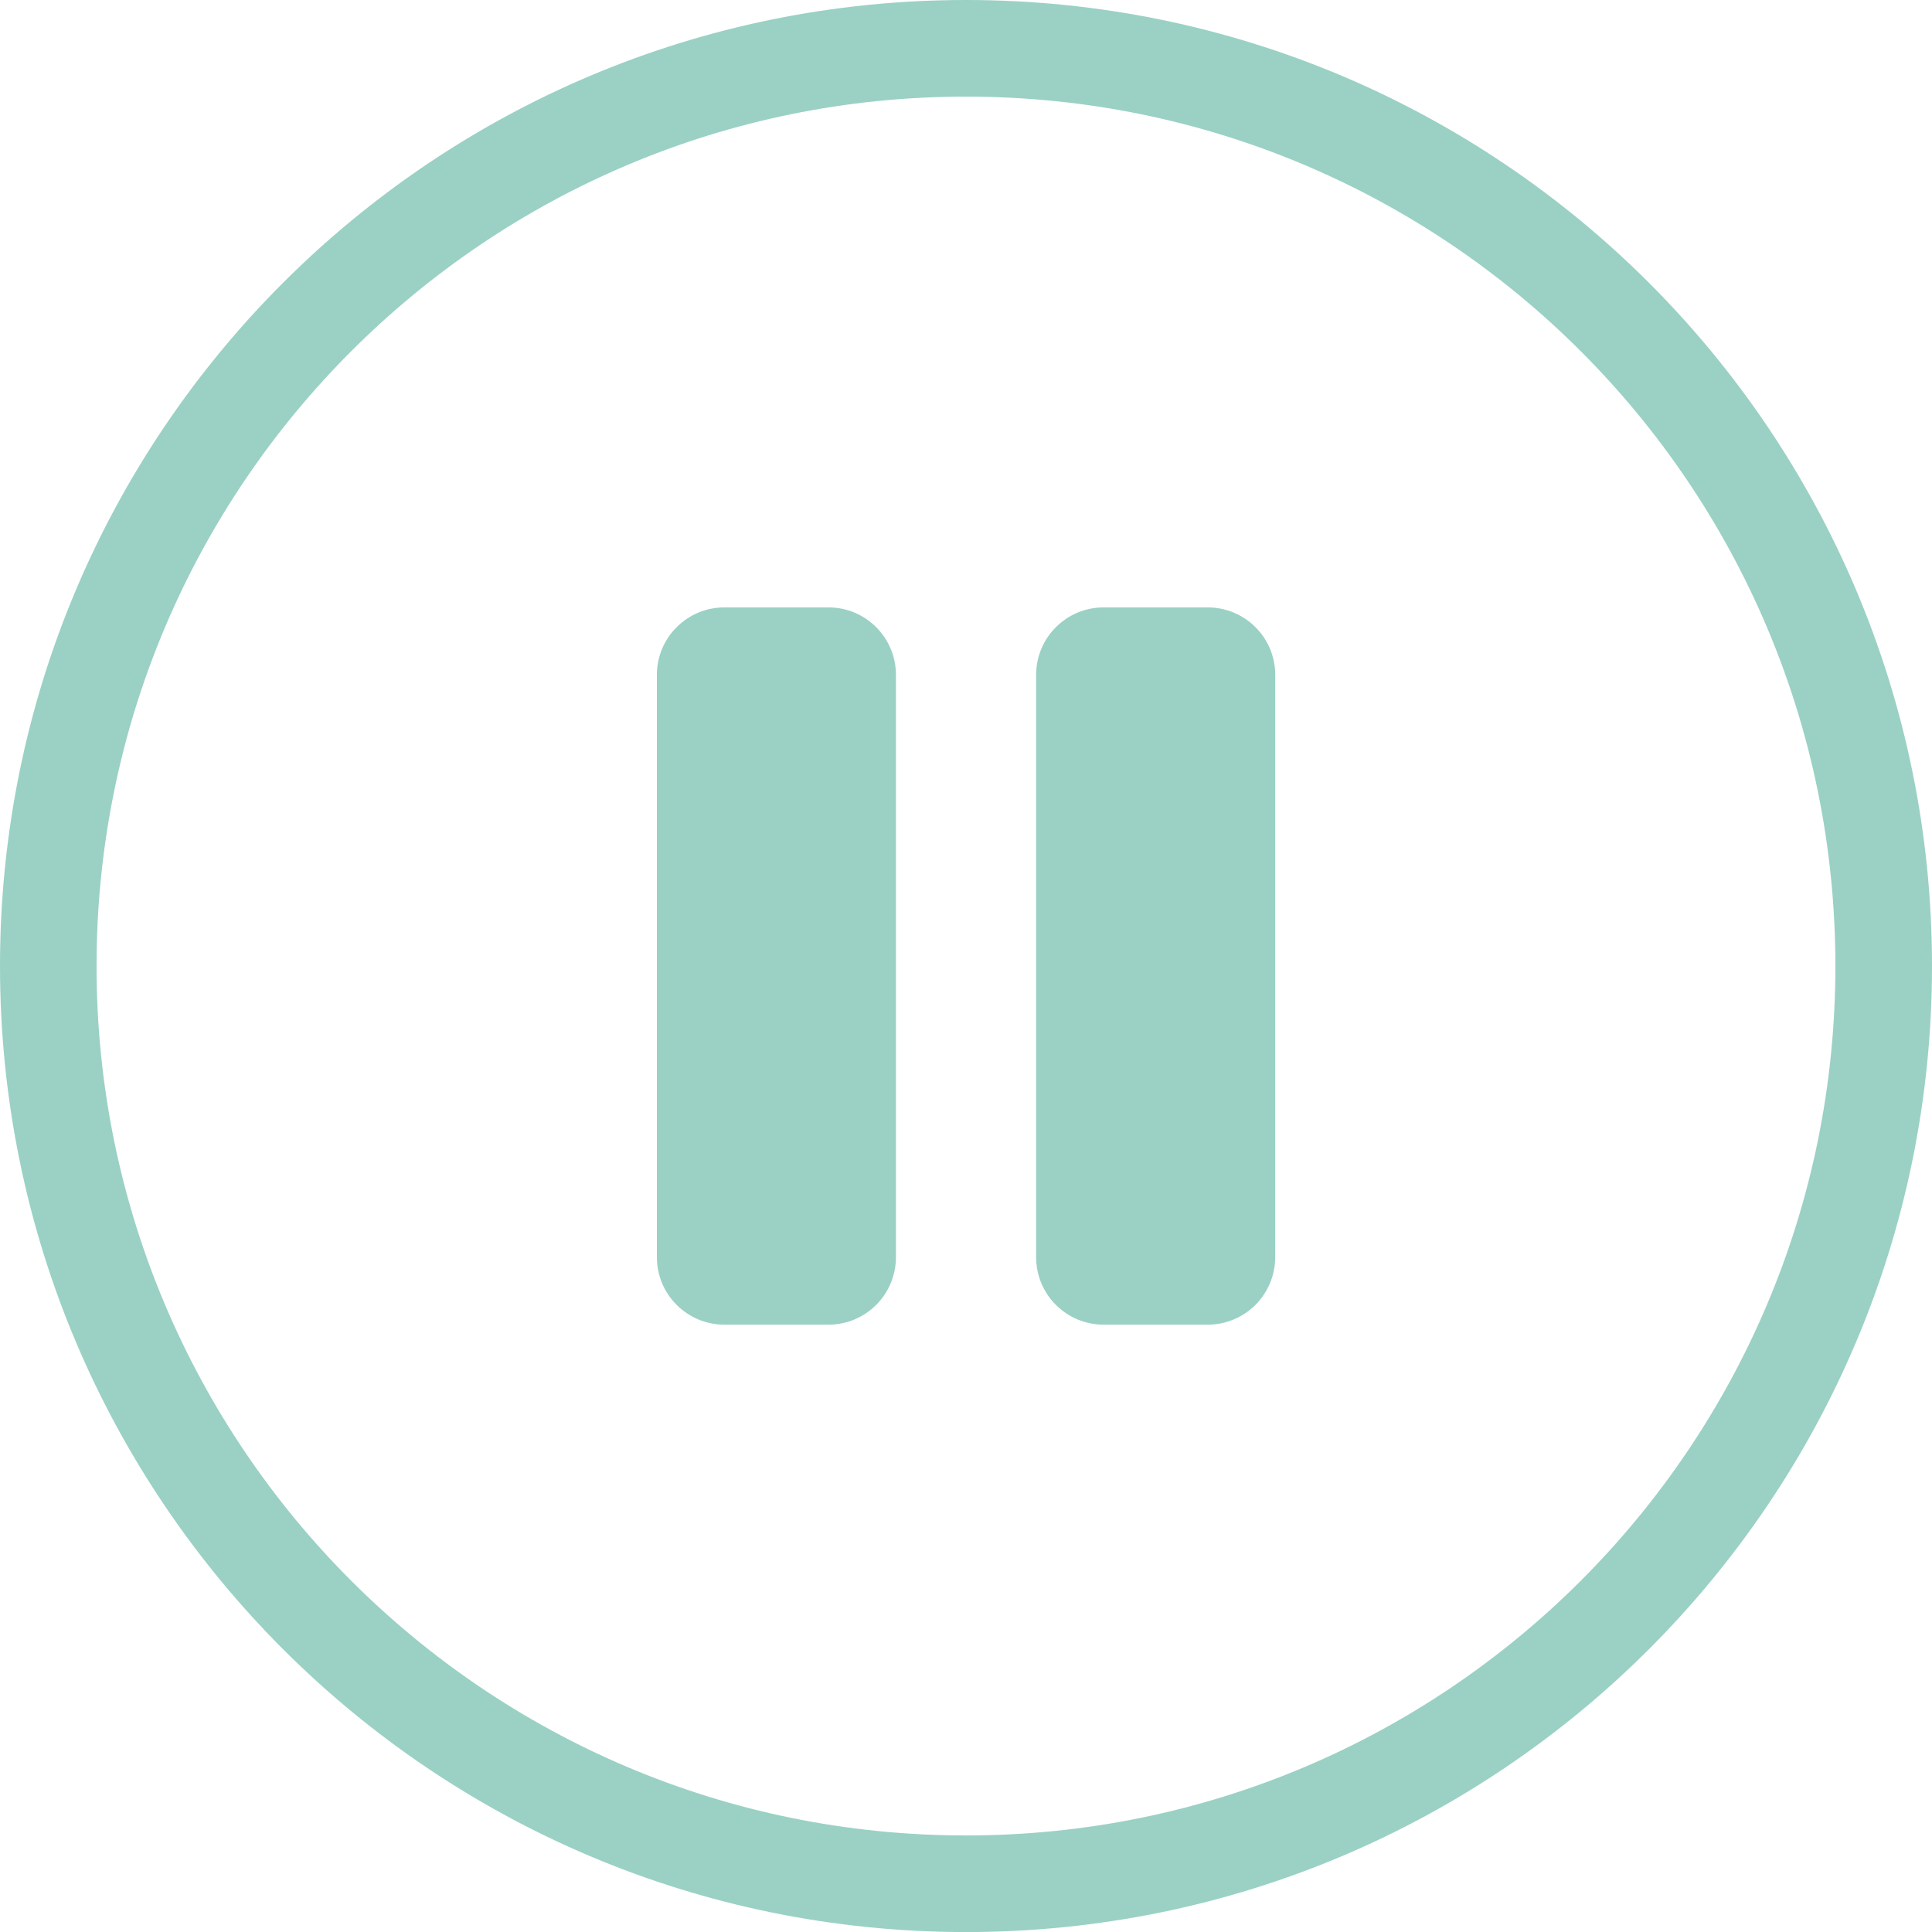
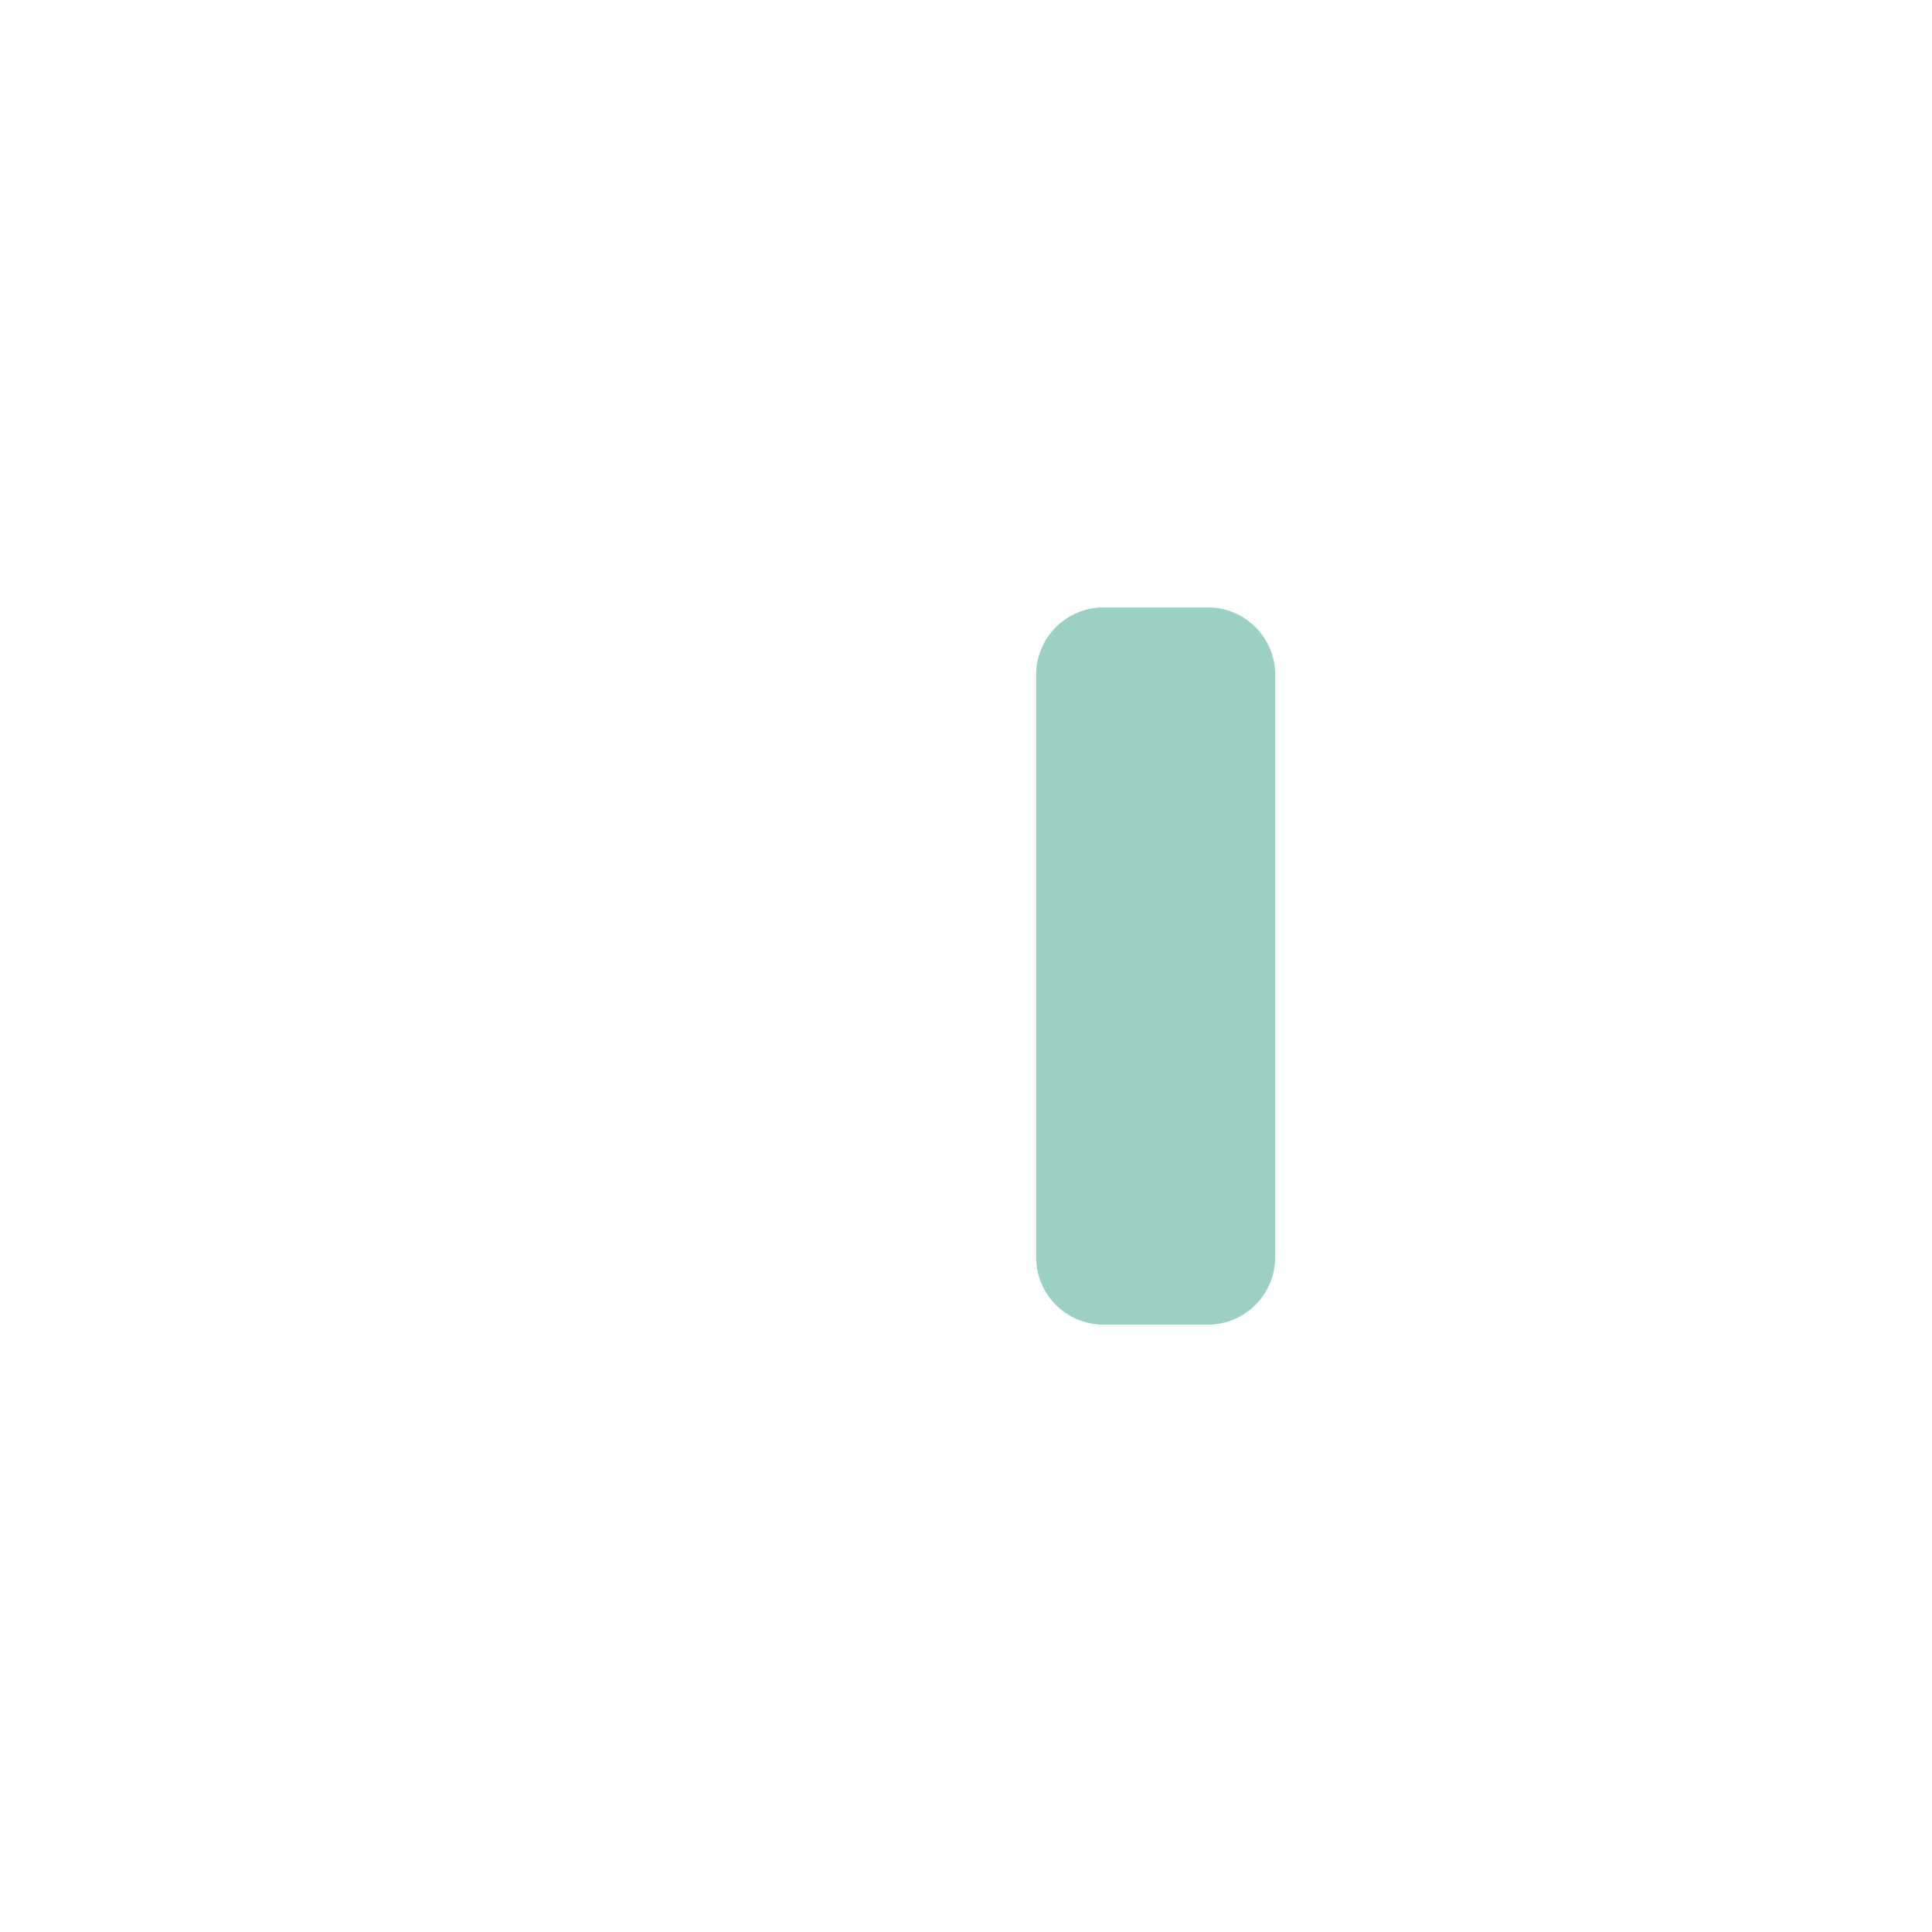
<svg xmlns="http://www.w3.org/2000/svg" version="1.1" x="0px" y="0px" viewBox="0 0 340.15 340.16" style="enable-background:new 0 0 340.15 340.16;" xml:space="preserve">
  <style type="text/css">
	.st0{fill:#9AD1C4;}
</style>
  <g id="Layer_1">
</g>
  <g id="Layer_2">
    <g>
-       <path class="st0" d="M170.07,0C76.15,0,0,76.12,0,170.08c0,93.92,76.15,170.08,170.07,170.08c93.94,0,170.08-76.16,170.08-170.08    C340.15,76.12,264.01,0,170.07,0z M170.07,323.15c-84.53,0-153.07-68.55-153.07-153.07c0-84.56,68.54-153.07,153.07-153.07    c84.55,0,153.07,68.51,153.07,153.07C323.15,254.6,254.62,323.15,170.07,323.15z" />
      <g>
-         <path class="st0" d="M157.74,221.34c0,6.56-5.32,11.88-11.87,11.88h-18.34c-6.56,0-11.88-5.32-11.88-11.88V118.82     c0-6.56,5.32-11.88,11.88-11.88h18.34c6.55,0,11.87,5.32,11.87,11.88V221.34z" />
        <path class="st0" d="M224.51,221.34c0,6.56-5.32,11.88-11.88,11.88H194.3c-6.56,0-11.88-5.32-11.88-11.88V118.82     c0-6.56,5.32-11.88,11.88-11.88h18.34c6.56,0,11.88,5.32,11.88,11.88V221.34z" />
      </g>
    </g>
  </g>
</svg>